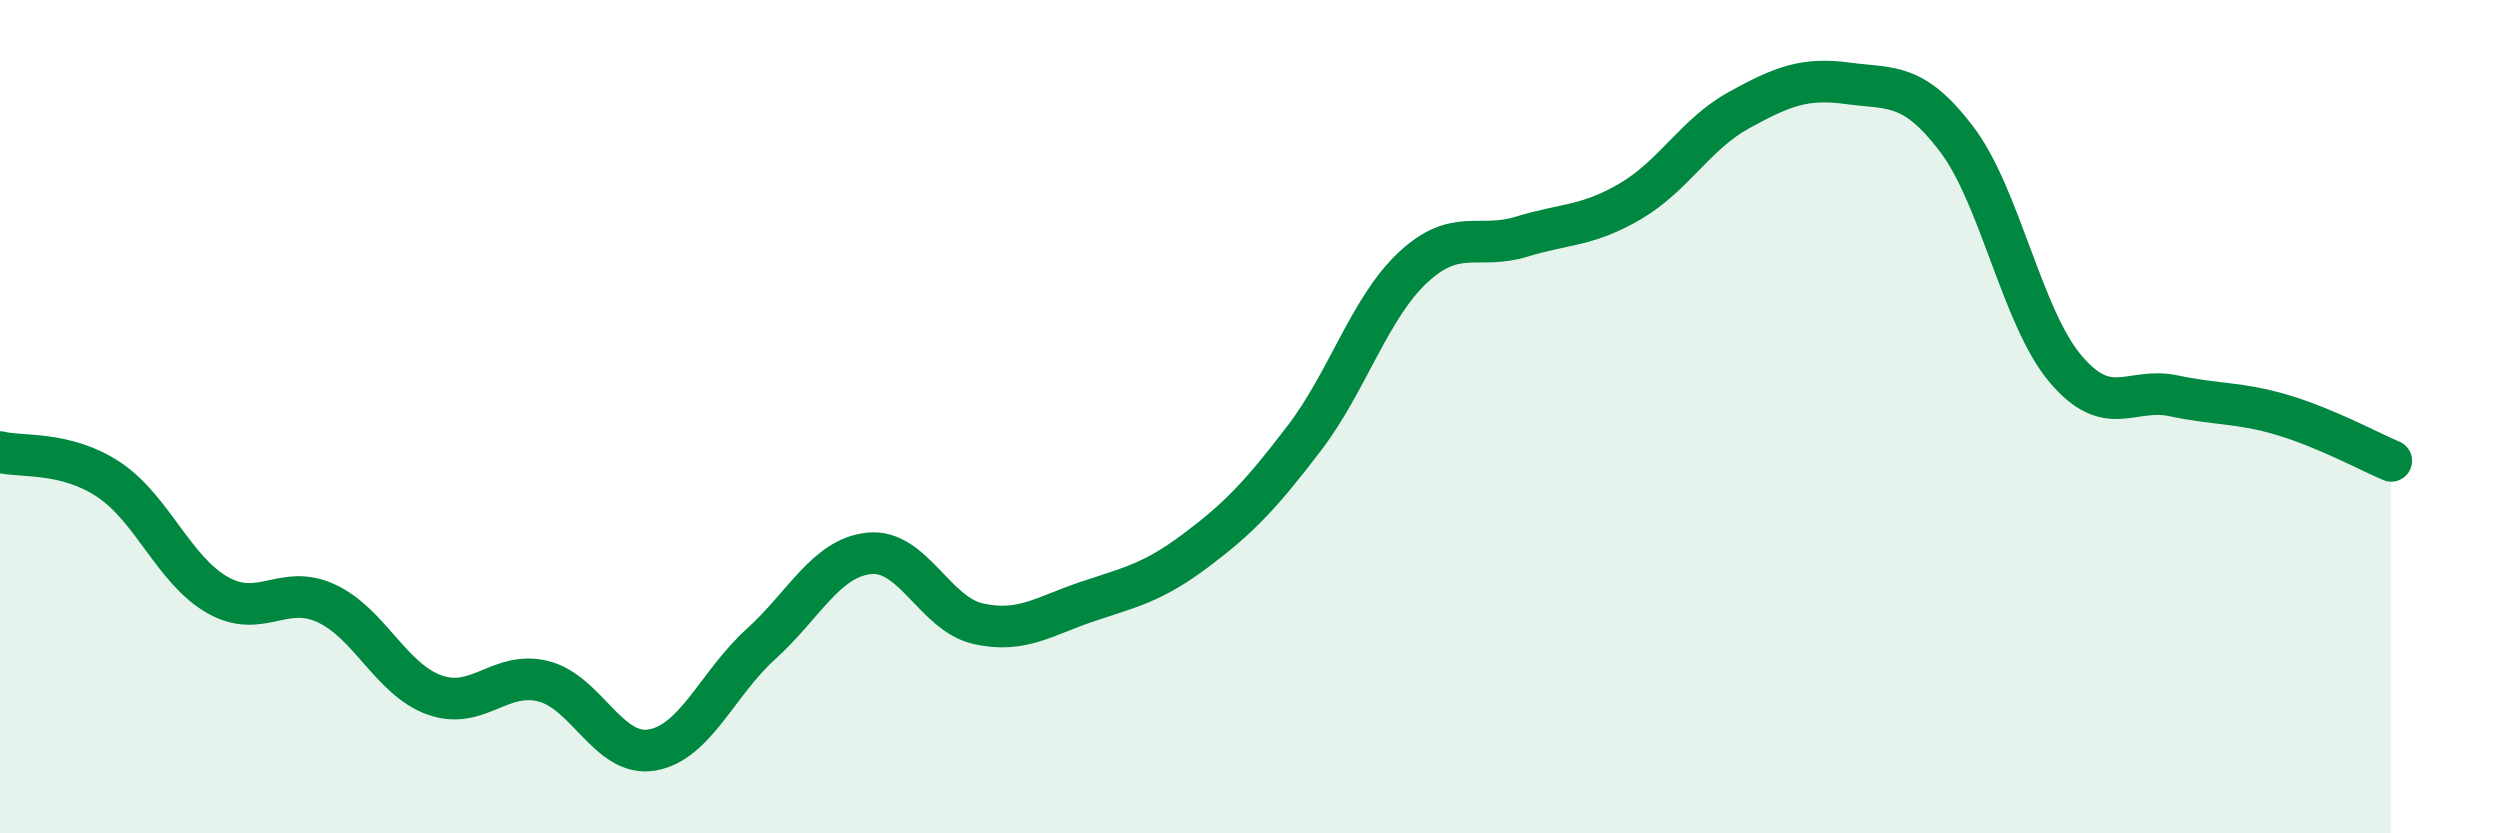
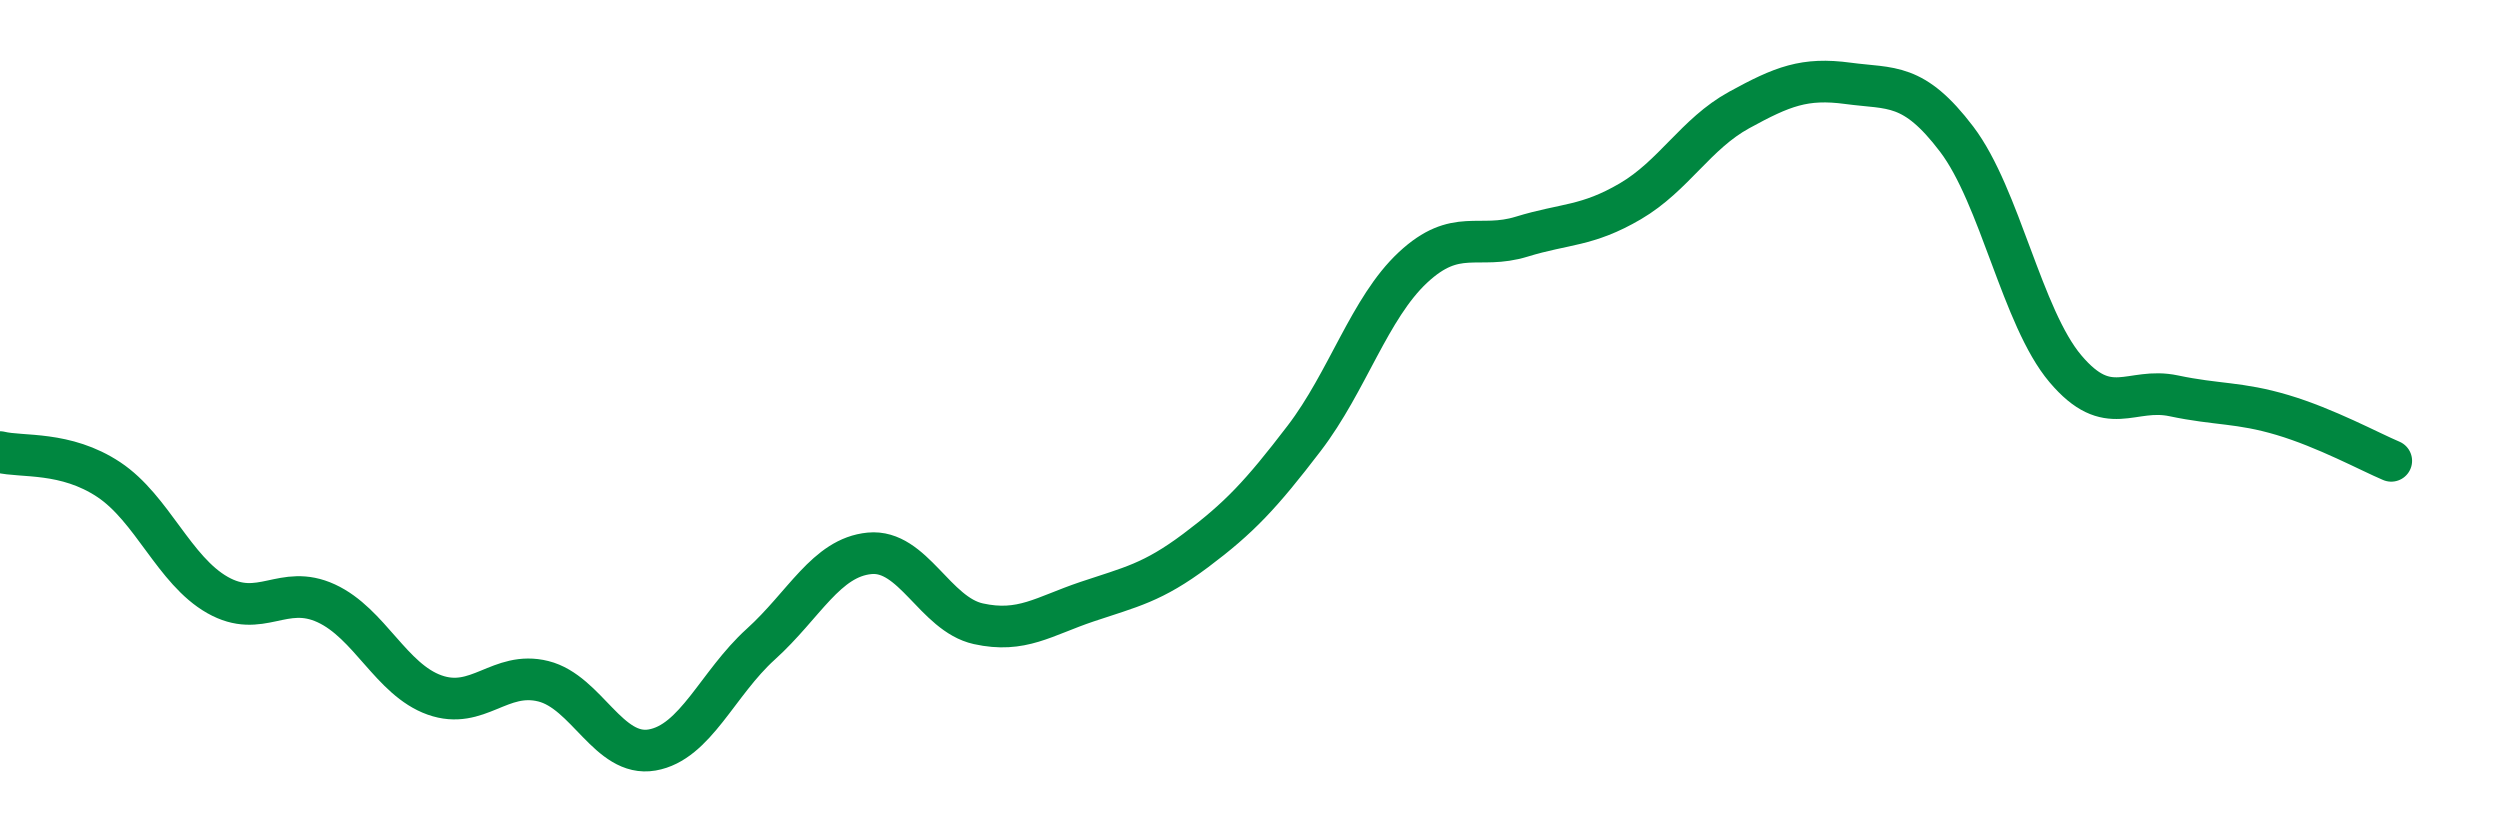
<svg xmlns="http://www.w3.org/2000/svg" width="60" height="20" viewBox="0 0 60 20">
-   <path d="M 0,10.85 C 0.52,10.98 1.57,10.82 2.61,11.51 C 3.65,12.2 4.18,13.69 5.22,14.28 C 6.26,14.87 6.79,14 7.83,14.48 C 8.87,14.96 9.39,16.31 10.43,16.68 C 11.47,17.05 12,16.09 13.04,16.35 C 14.08,16.61 14.61,18.18 15.65,18 C 16.69,17.82 17.22,16.4 18.26,15.46 C 19.3,14.52 19.83,13.38 20.87,13.28 C 21.91,13.18 22.44,14.74 23.48,14.97 C 24.52,15.2 25.05,14.79 26.09,14.44 C 27.13,14.09 27.66,13.99 28.7,13.21 C 29.74,12.43 30.26,11.88 31.3,10.52 C 32.34,9.16 32.87,7.39 33.91,6.42 C 34.95,5.45 35.48,6 36.52,5.68 C 37.56,5.36 38.09,5.44 39.13,4.83 C 40.17,4.22 40.7,3.21 41.74,2.64 C 42.78,2.07 43.31,1.86 44.35,2 C 45.39,2.14 45.92,1.97 46.96,3.34 C 48,4.71 48.53,7.62 49.57,8.85 C 50.61,10.08 51.13,9.28 52.17,9.5 C 53.21,9.72 53.74,9.65 54.78,9.96 C 55.82,10.27 56.87,10.84 57.39,11.06L57.39 20L0 20Z" fill="#008740" opacity="0.1" stroke-linecap="round" stroke-linejoin="round" />
  <path d="M 0,10.85 C 0.52,10.98 1.57,10.82 2.61,11.51 C 3.65,12.2 4.18,13.69 5.22,14.28 C 6.26,14.87 6.79,14 7.83,14.48 C 8.87,14.96 9.39,16.31 10.43,16.68 C 11.47,17.05 12,16.09 13.04,16.35 C 14.08,16.61 14.61,18.18 15.65,18 C 16.69,17.82 17.22,16.4 18.26,15.46 C 19.3,14.52 19.83,13.38 20.87,13.28 C 21.91,13.18 22.44,14.74 23.48,14.97 C 24.52,15.2 25.05,14.79 26.09,14.44 C 27.13,14.09 27.66,13.99 28.7,13.21 C 29.74,12.43 30.26,11.88 31.3,10.52 C 32.34,9.16 32.87,7.39 33.91,6.42 C 34.95,5.45 35.48,6 36.52,5.68 C 37.56,5.36 38.09,5.44 39.13,4.83 C 40.17,4.22 40.7,3.21 41.74,2.64 C 42.78,2.07 43.31,1.86 44.35,2 C 45.39,2.14 45.92,1.97 46.96,3.34 C 48,4.71 48.53,7.62 49.57,8.85 C 50.61,10.08 51.13,9.28 52.17,9.5 C 53.21,9.72 53.74,9.65 54.78,9.96 C 55.82,10.27 56.87,10.84 57.39,11.06" stroke="#008740" stroke-width="1" fill="none" stroke-linecap="round" stroke-linejoin="round" />
</svg>